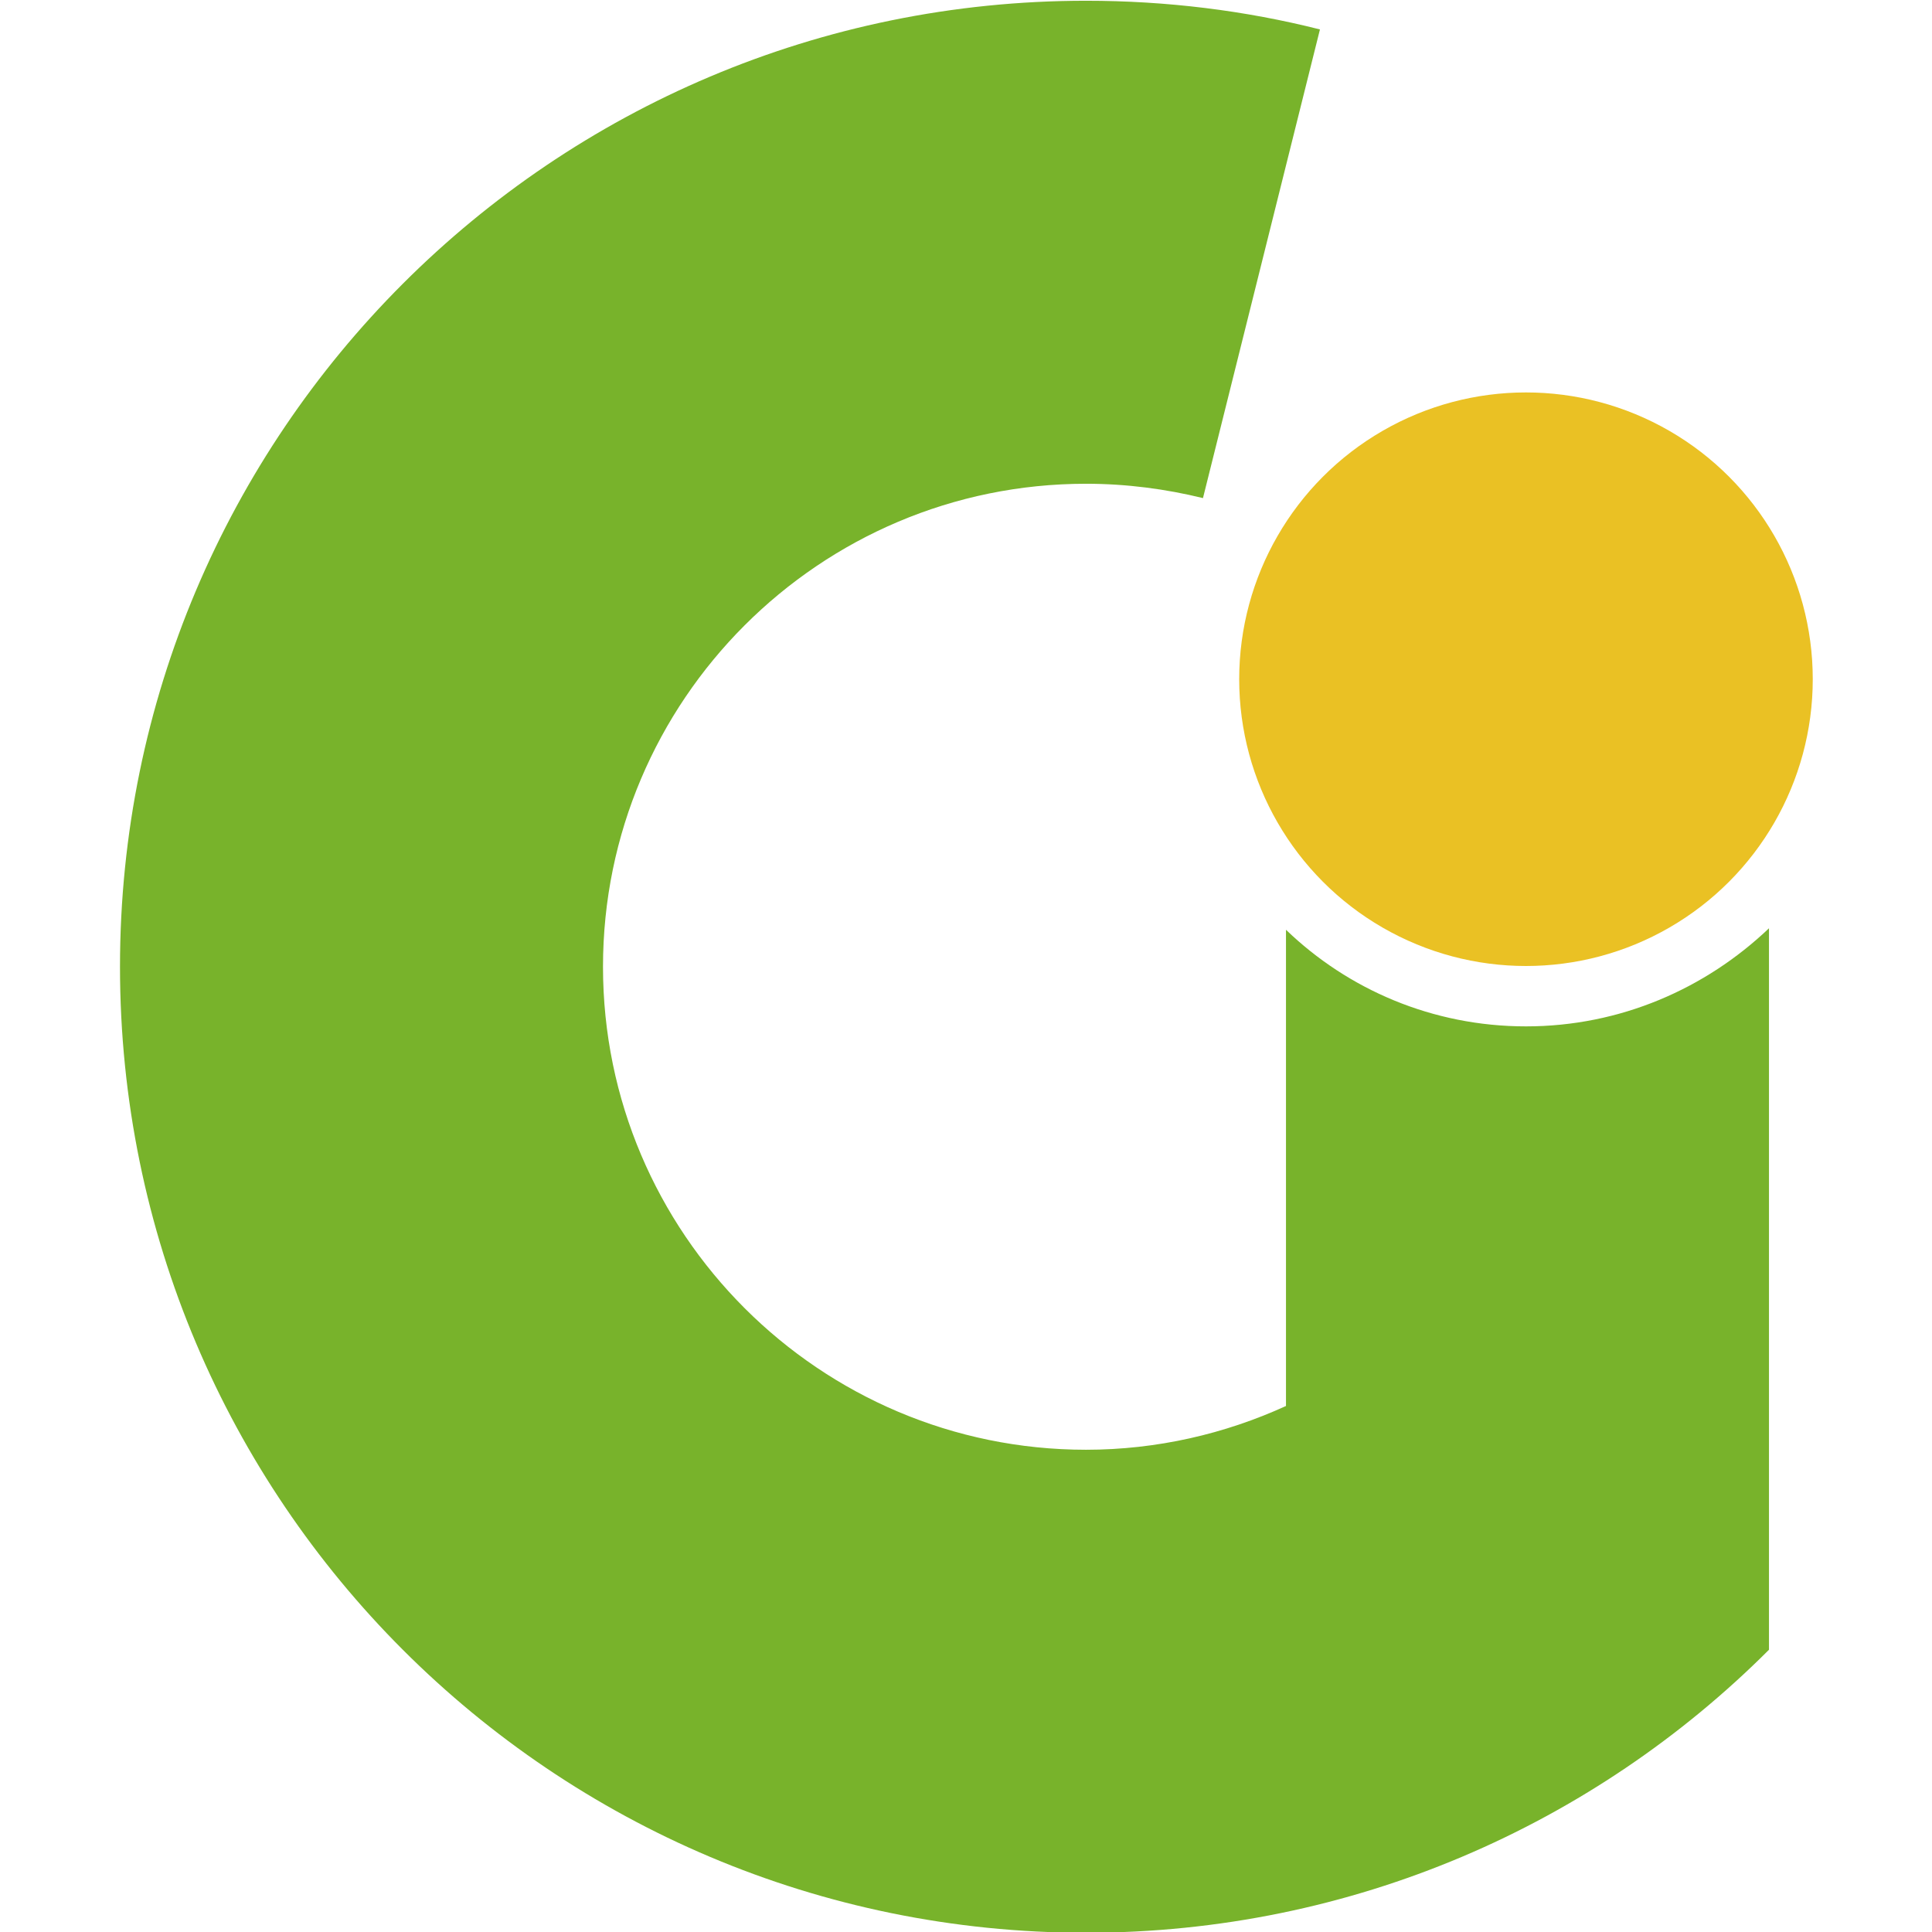
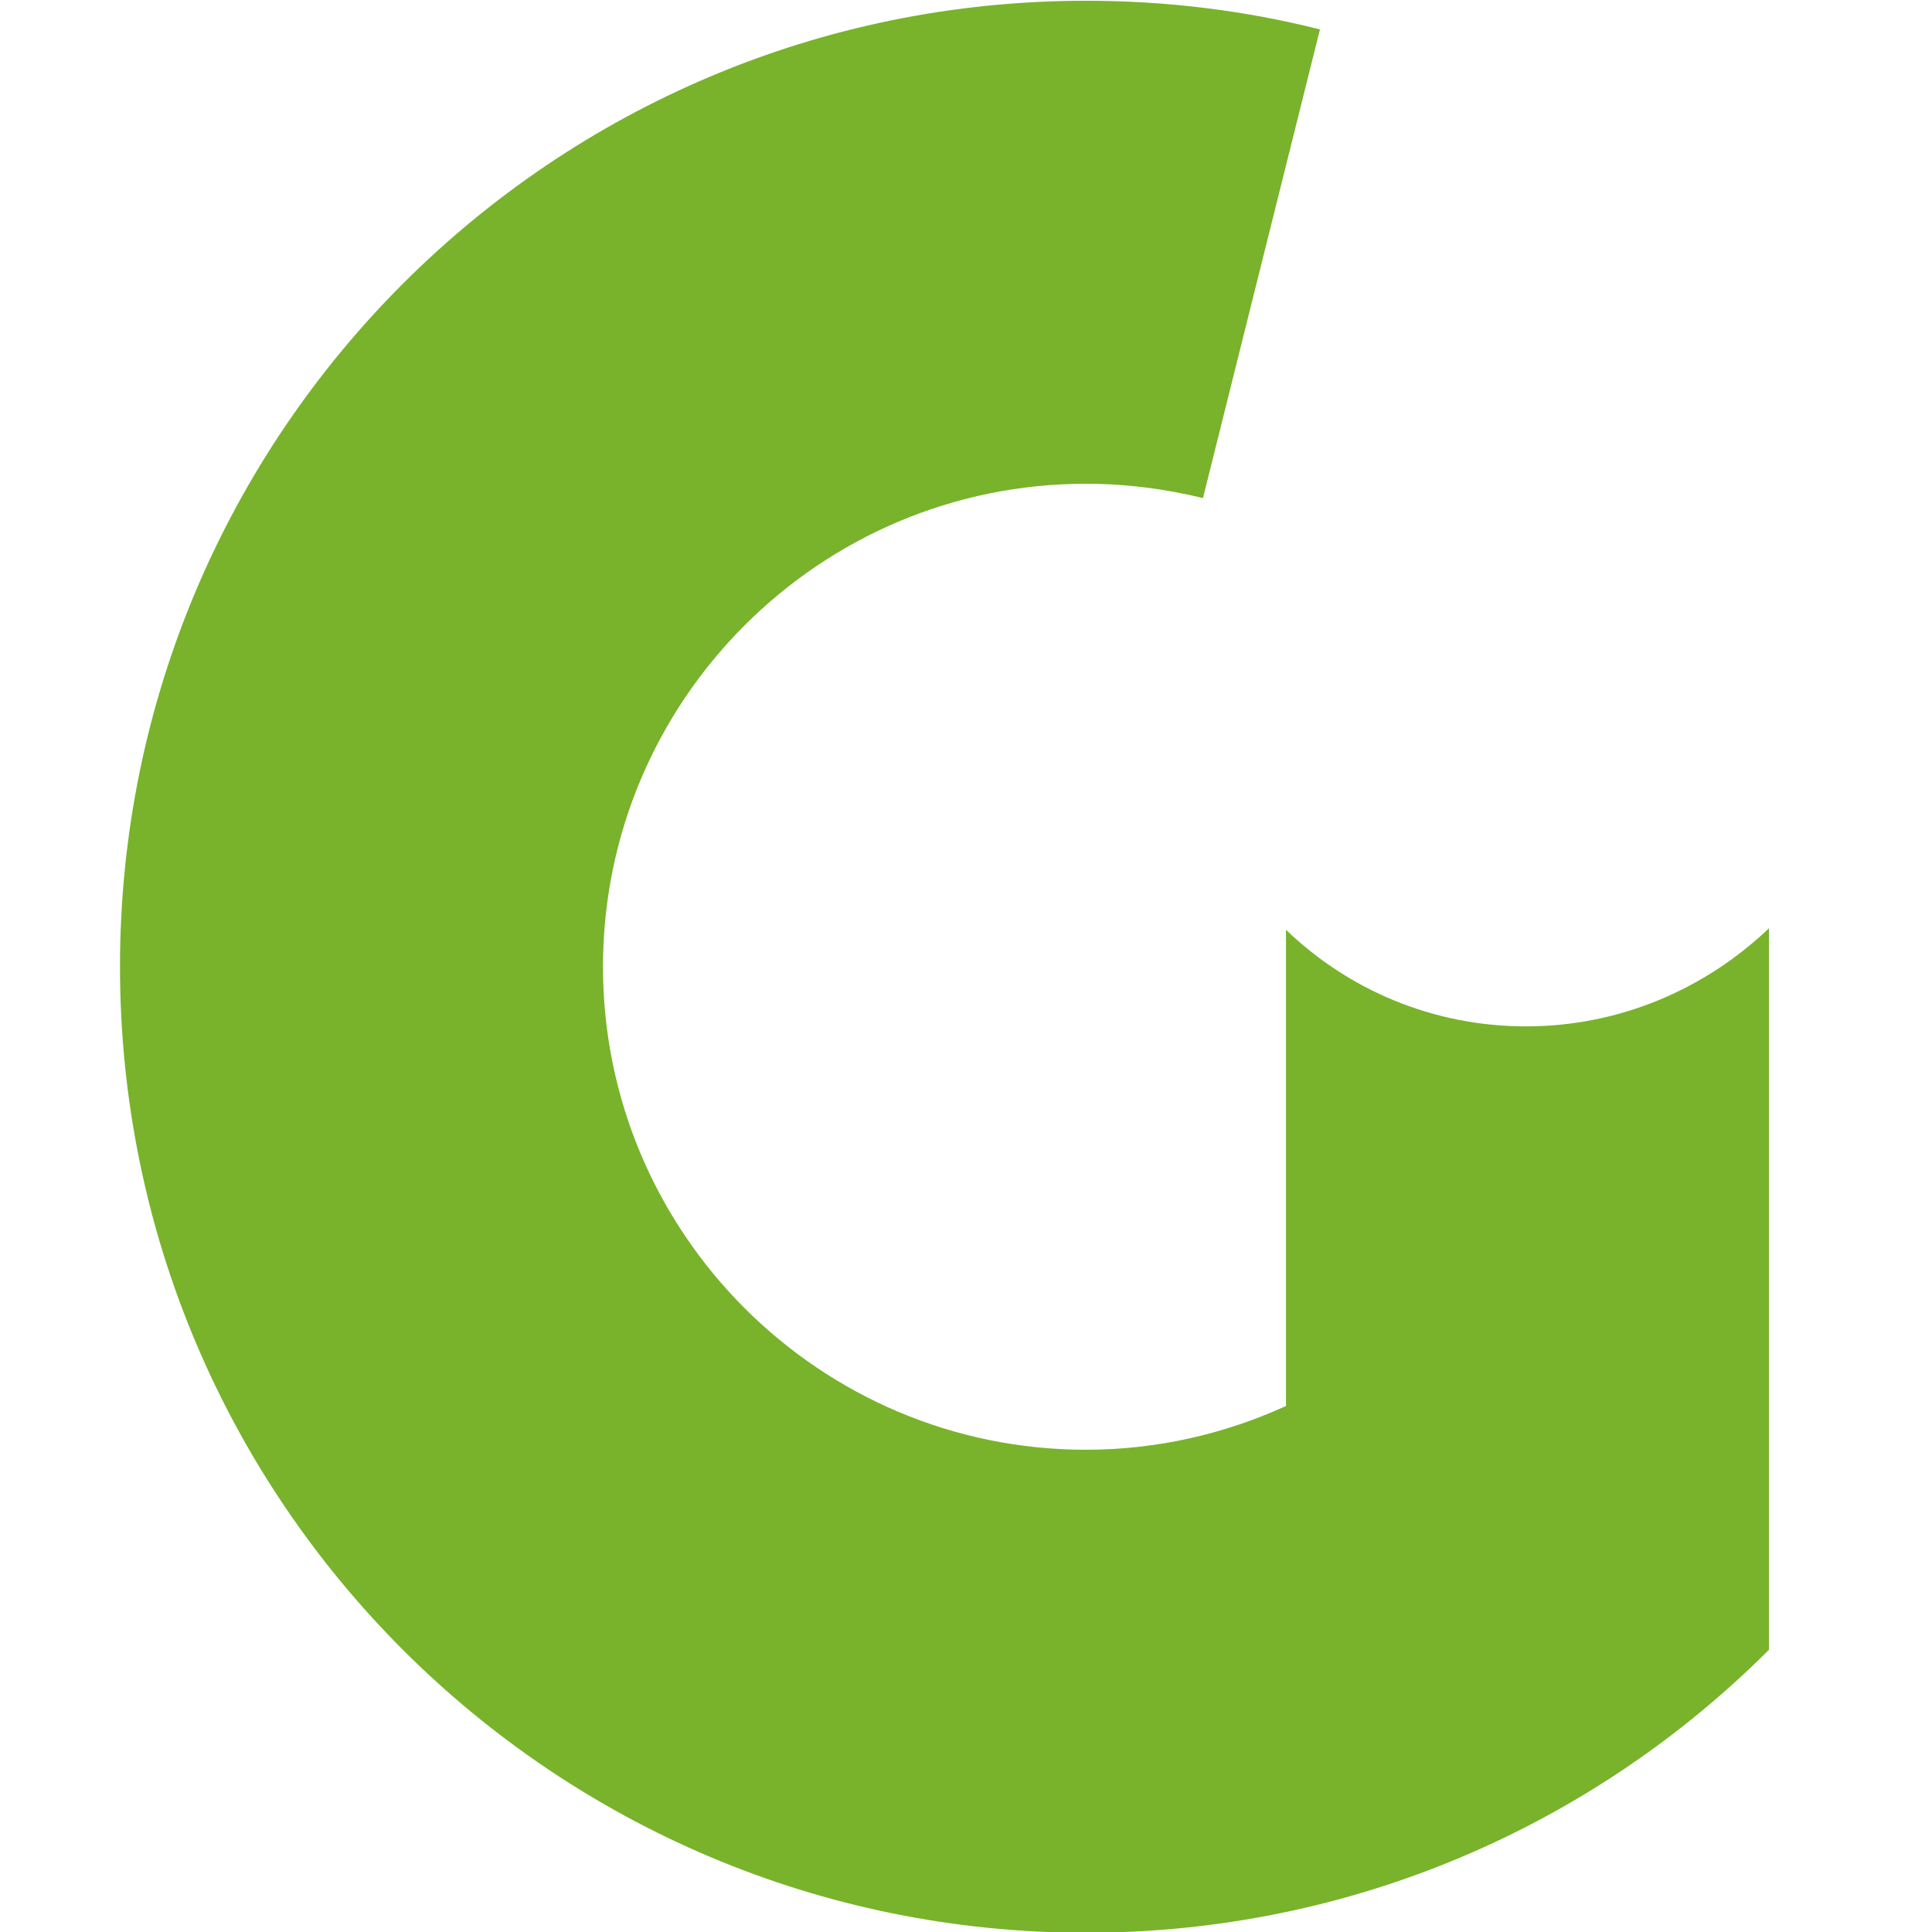
<svg xmlns="http://www.w3.org/2000/svg" version="1.1" id="logo" x="0px" y="0px" width="64px" height="64px" viewBox="0 0 256 256" style="enable-background:new 0 0 256 256;" xml:space="preserve">
  <style type="text/css">
	.st0{fill:#78B32B;}
	.st1{fill:#EAC124;}
</style>
  <path id="G" class="st0" d="M202.2,136c-12.4,0-23.6-4.9-31.8-12.8v63.1c-8.1,3.7-17.1,5.8-26.5,5.8c-35.3,0-64-28.7-64-64  c0-35.3,28.7-64,64-64c5.4,0,10.6,0.7,15.5,1.9l15.5-62.1c-9.9-2.5-20.3-3.8-31-3.8c-70.7,0-128,57.3-128,128s57.3,128,128,128  c35.3,0,67.3-14.3,90.5-37.5h0v-95.6C226,131,214.7,136,202.2,136z" />
-   <circle id="dot" class="st1" cx="202.2" cy="90" r="38" />
</svg>